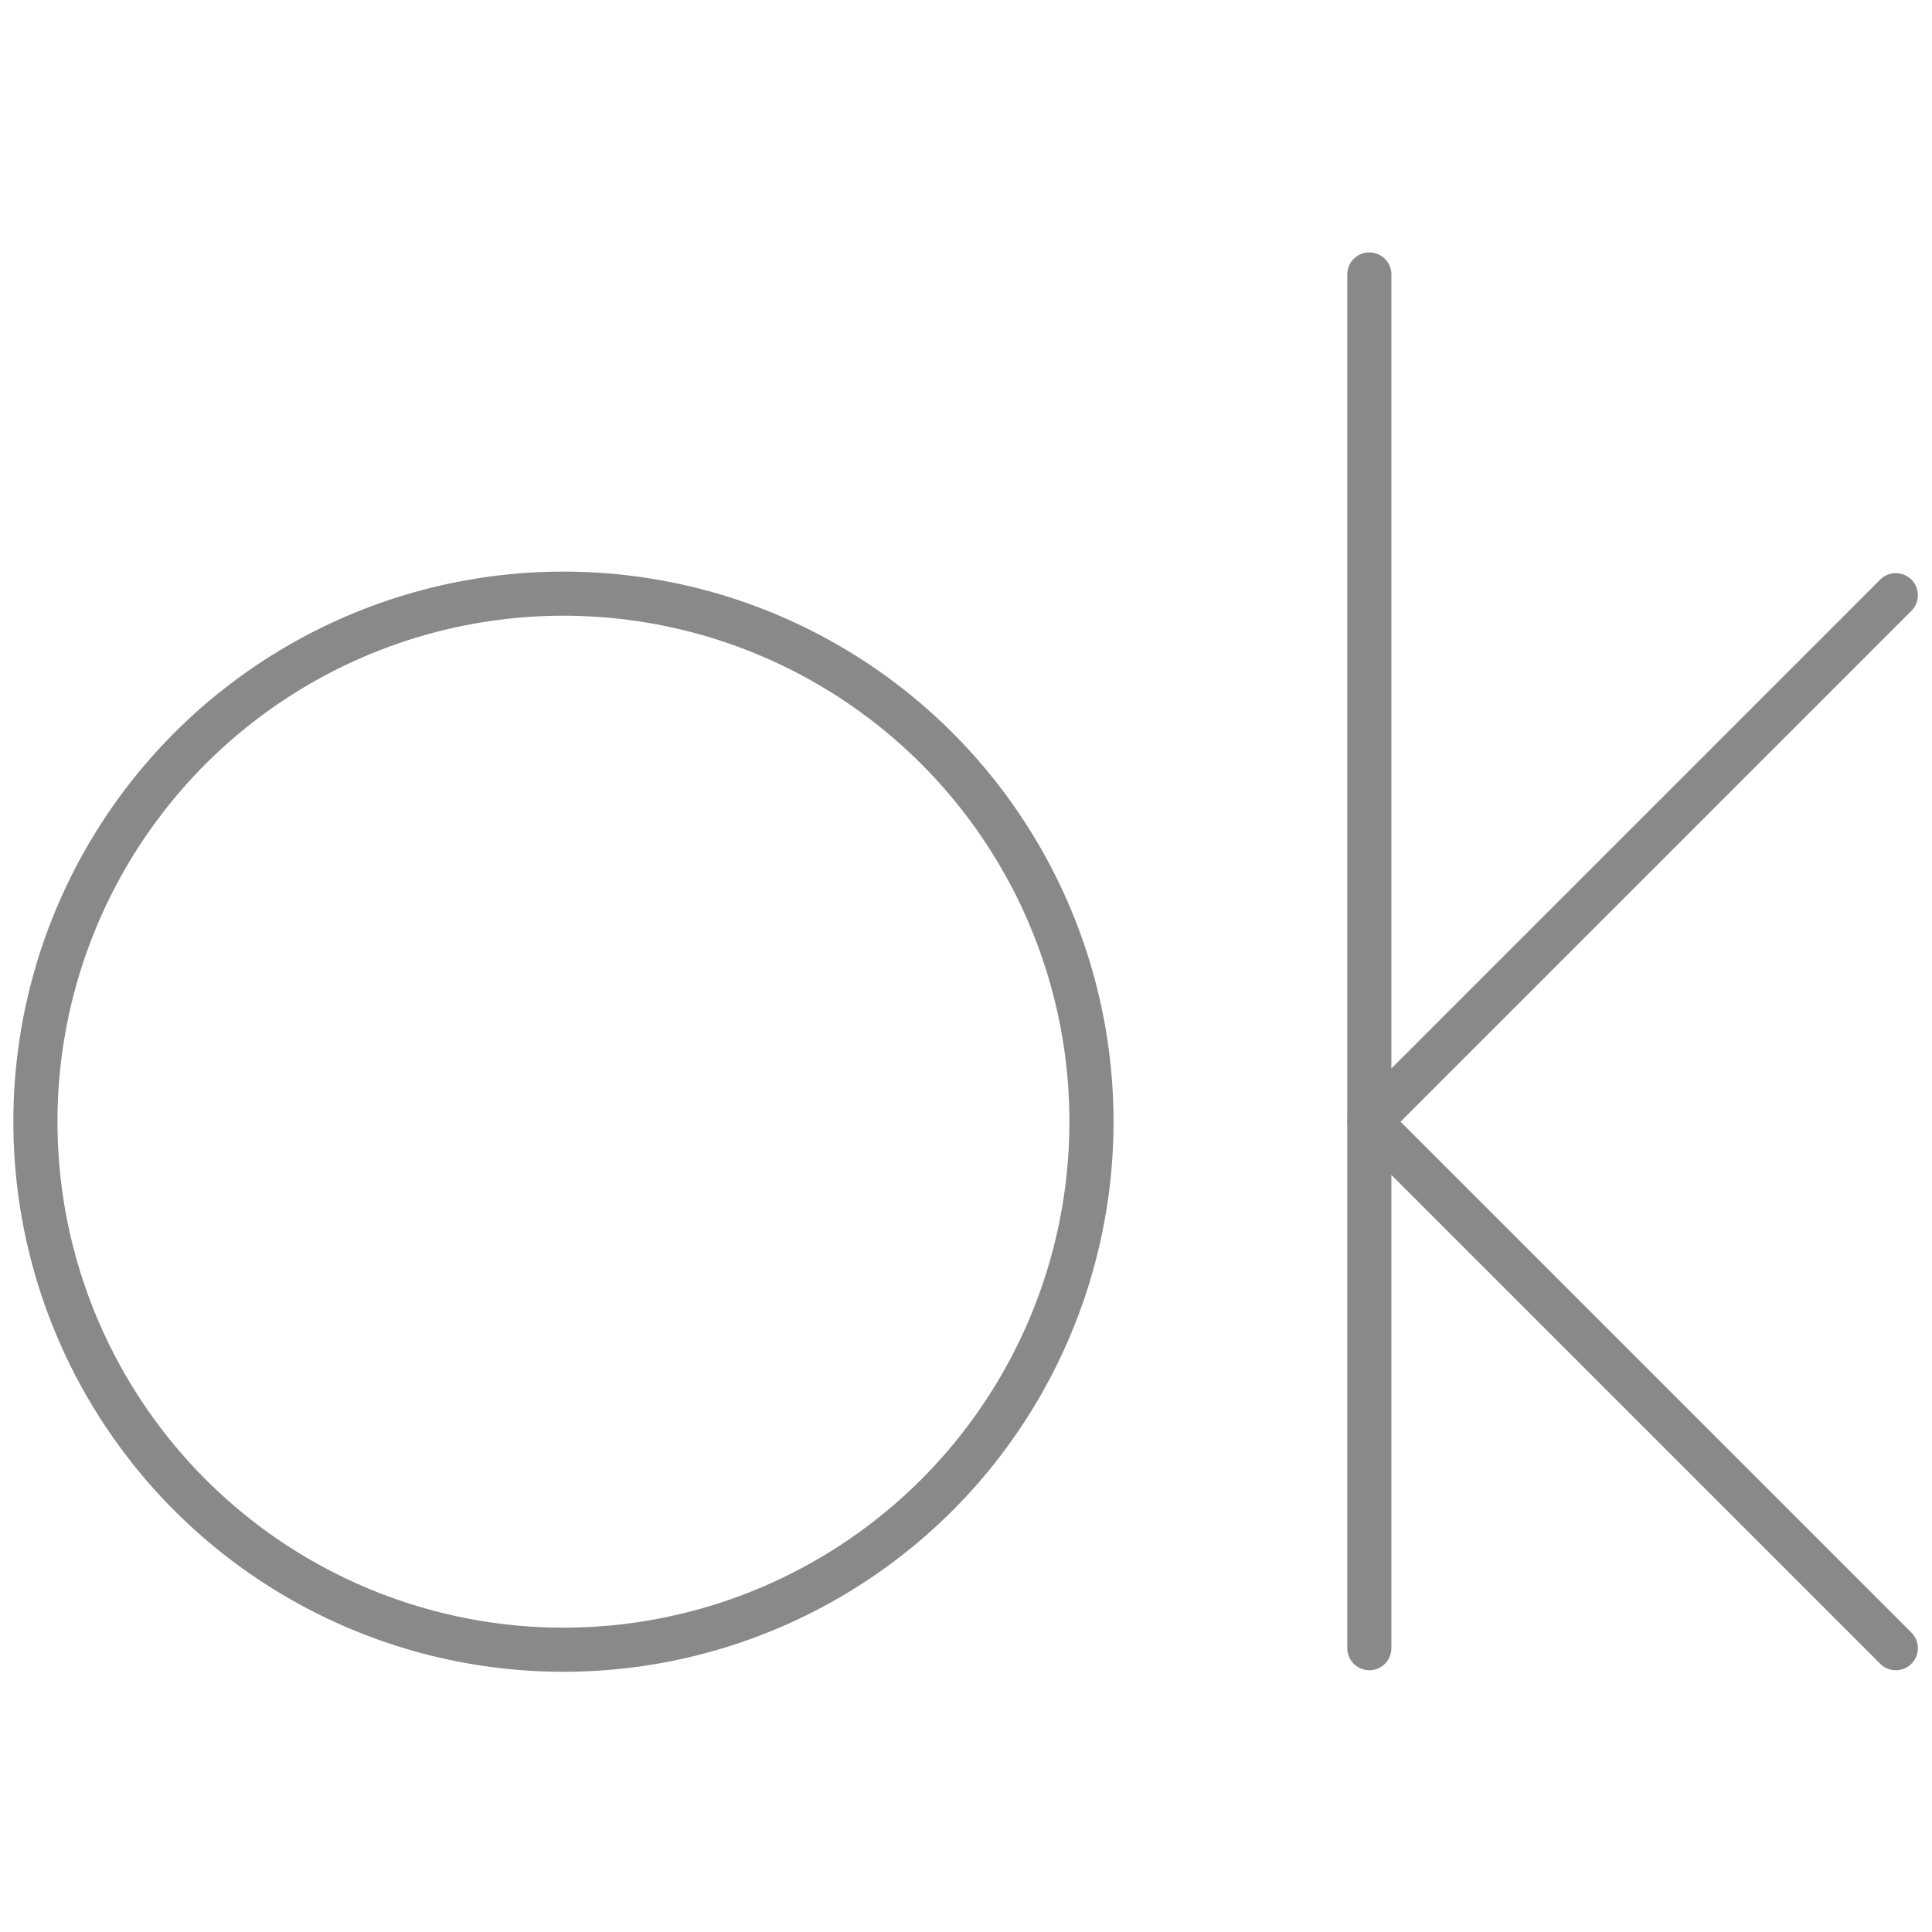
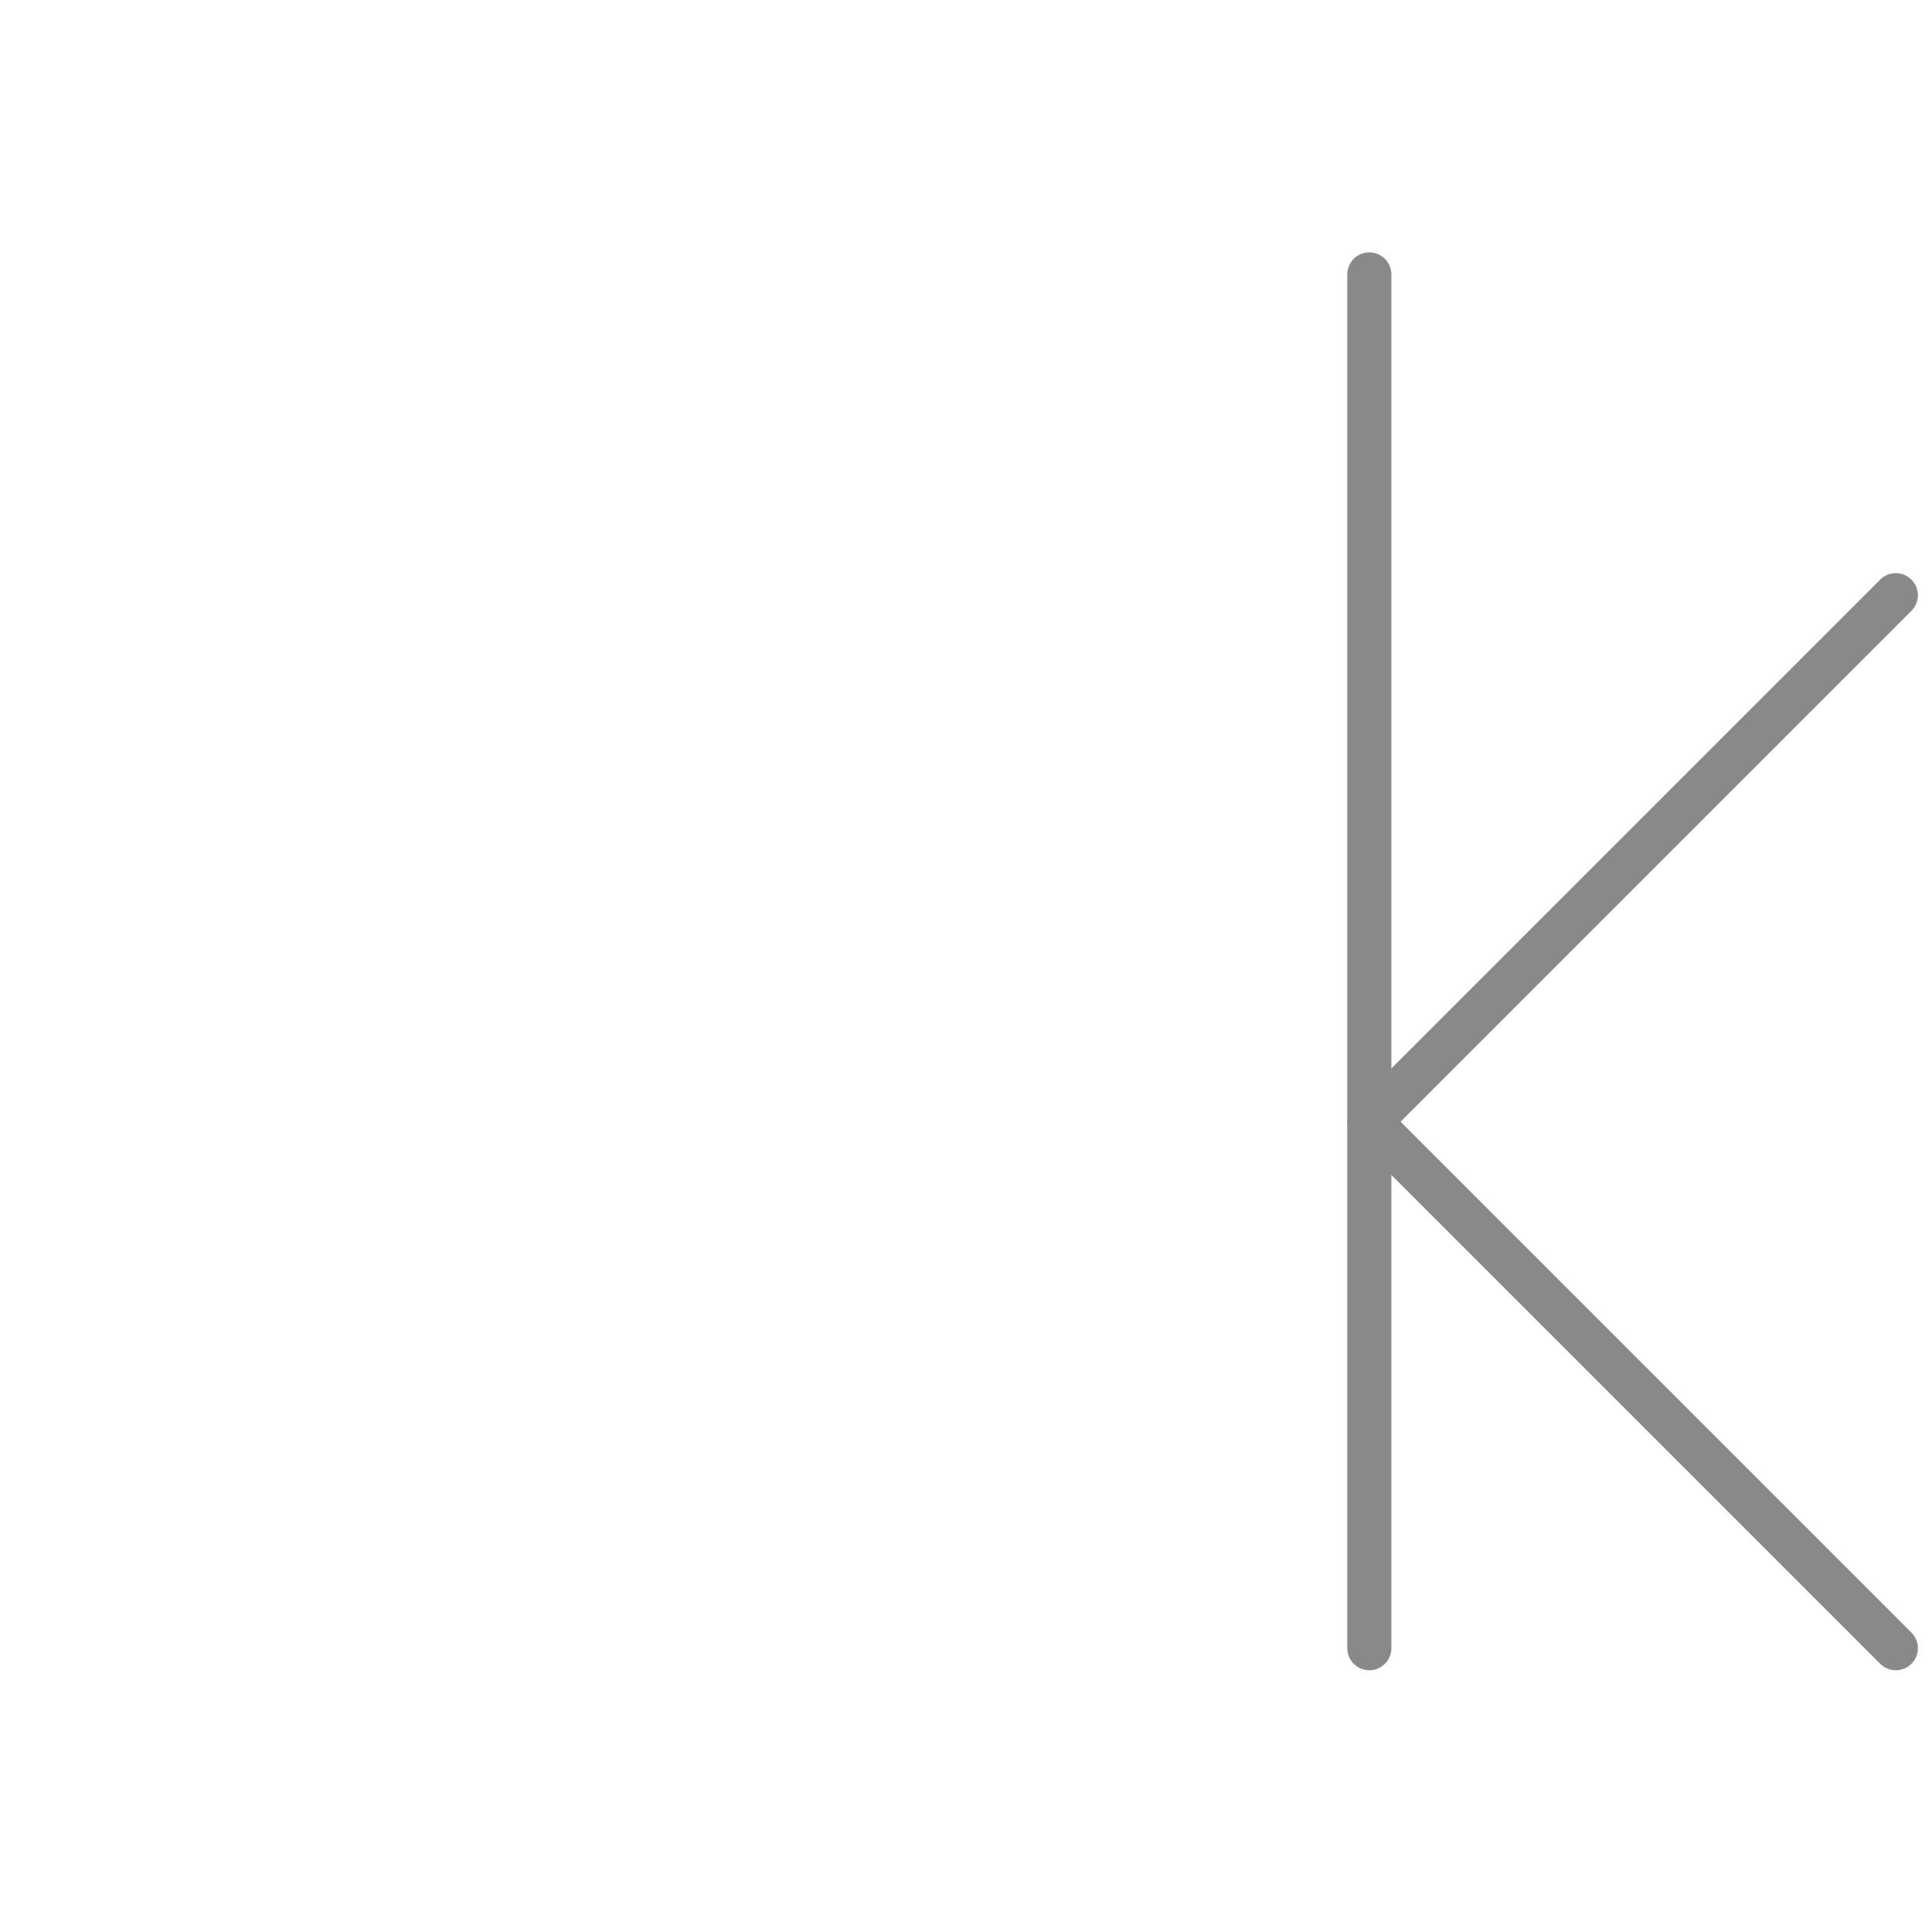
<svg xmlns="http://www.w3.org/2000/svg" id="Layer_1" data-name="Layer 1" viewBox="0 0 175.15 175.15">
  <defs>
    <style>
      .cls-1 {
        fill: none;
        stroke: #898989;
        stroke-linecap: round;
        stroke-linejoin: round;
        stroke-width: 4px;
      }
    </style>
  </defs>
-   <circle class="cls-1" cx="51.08" cy="101.69" r="47.87" />
  <line class="cls-1" x1="124.14" y1="149.42" x2="124.14" y2="24.88" />
  <polyline class="cls-1" points="171.87 149.42 124.14 101.69 171.87 53.96" />
</svg>